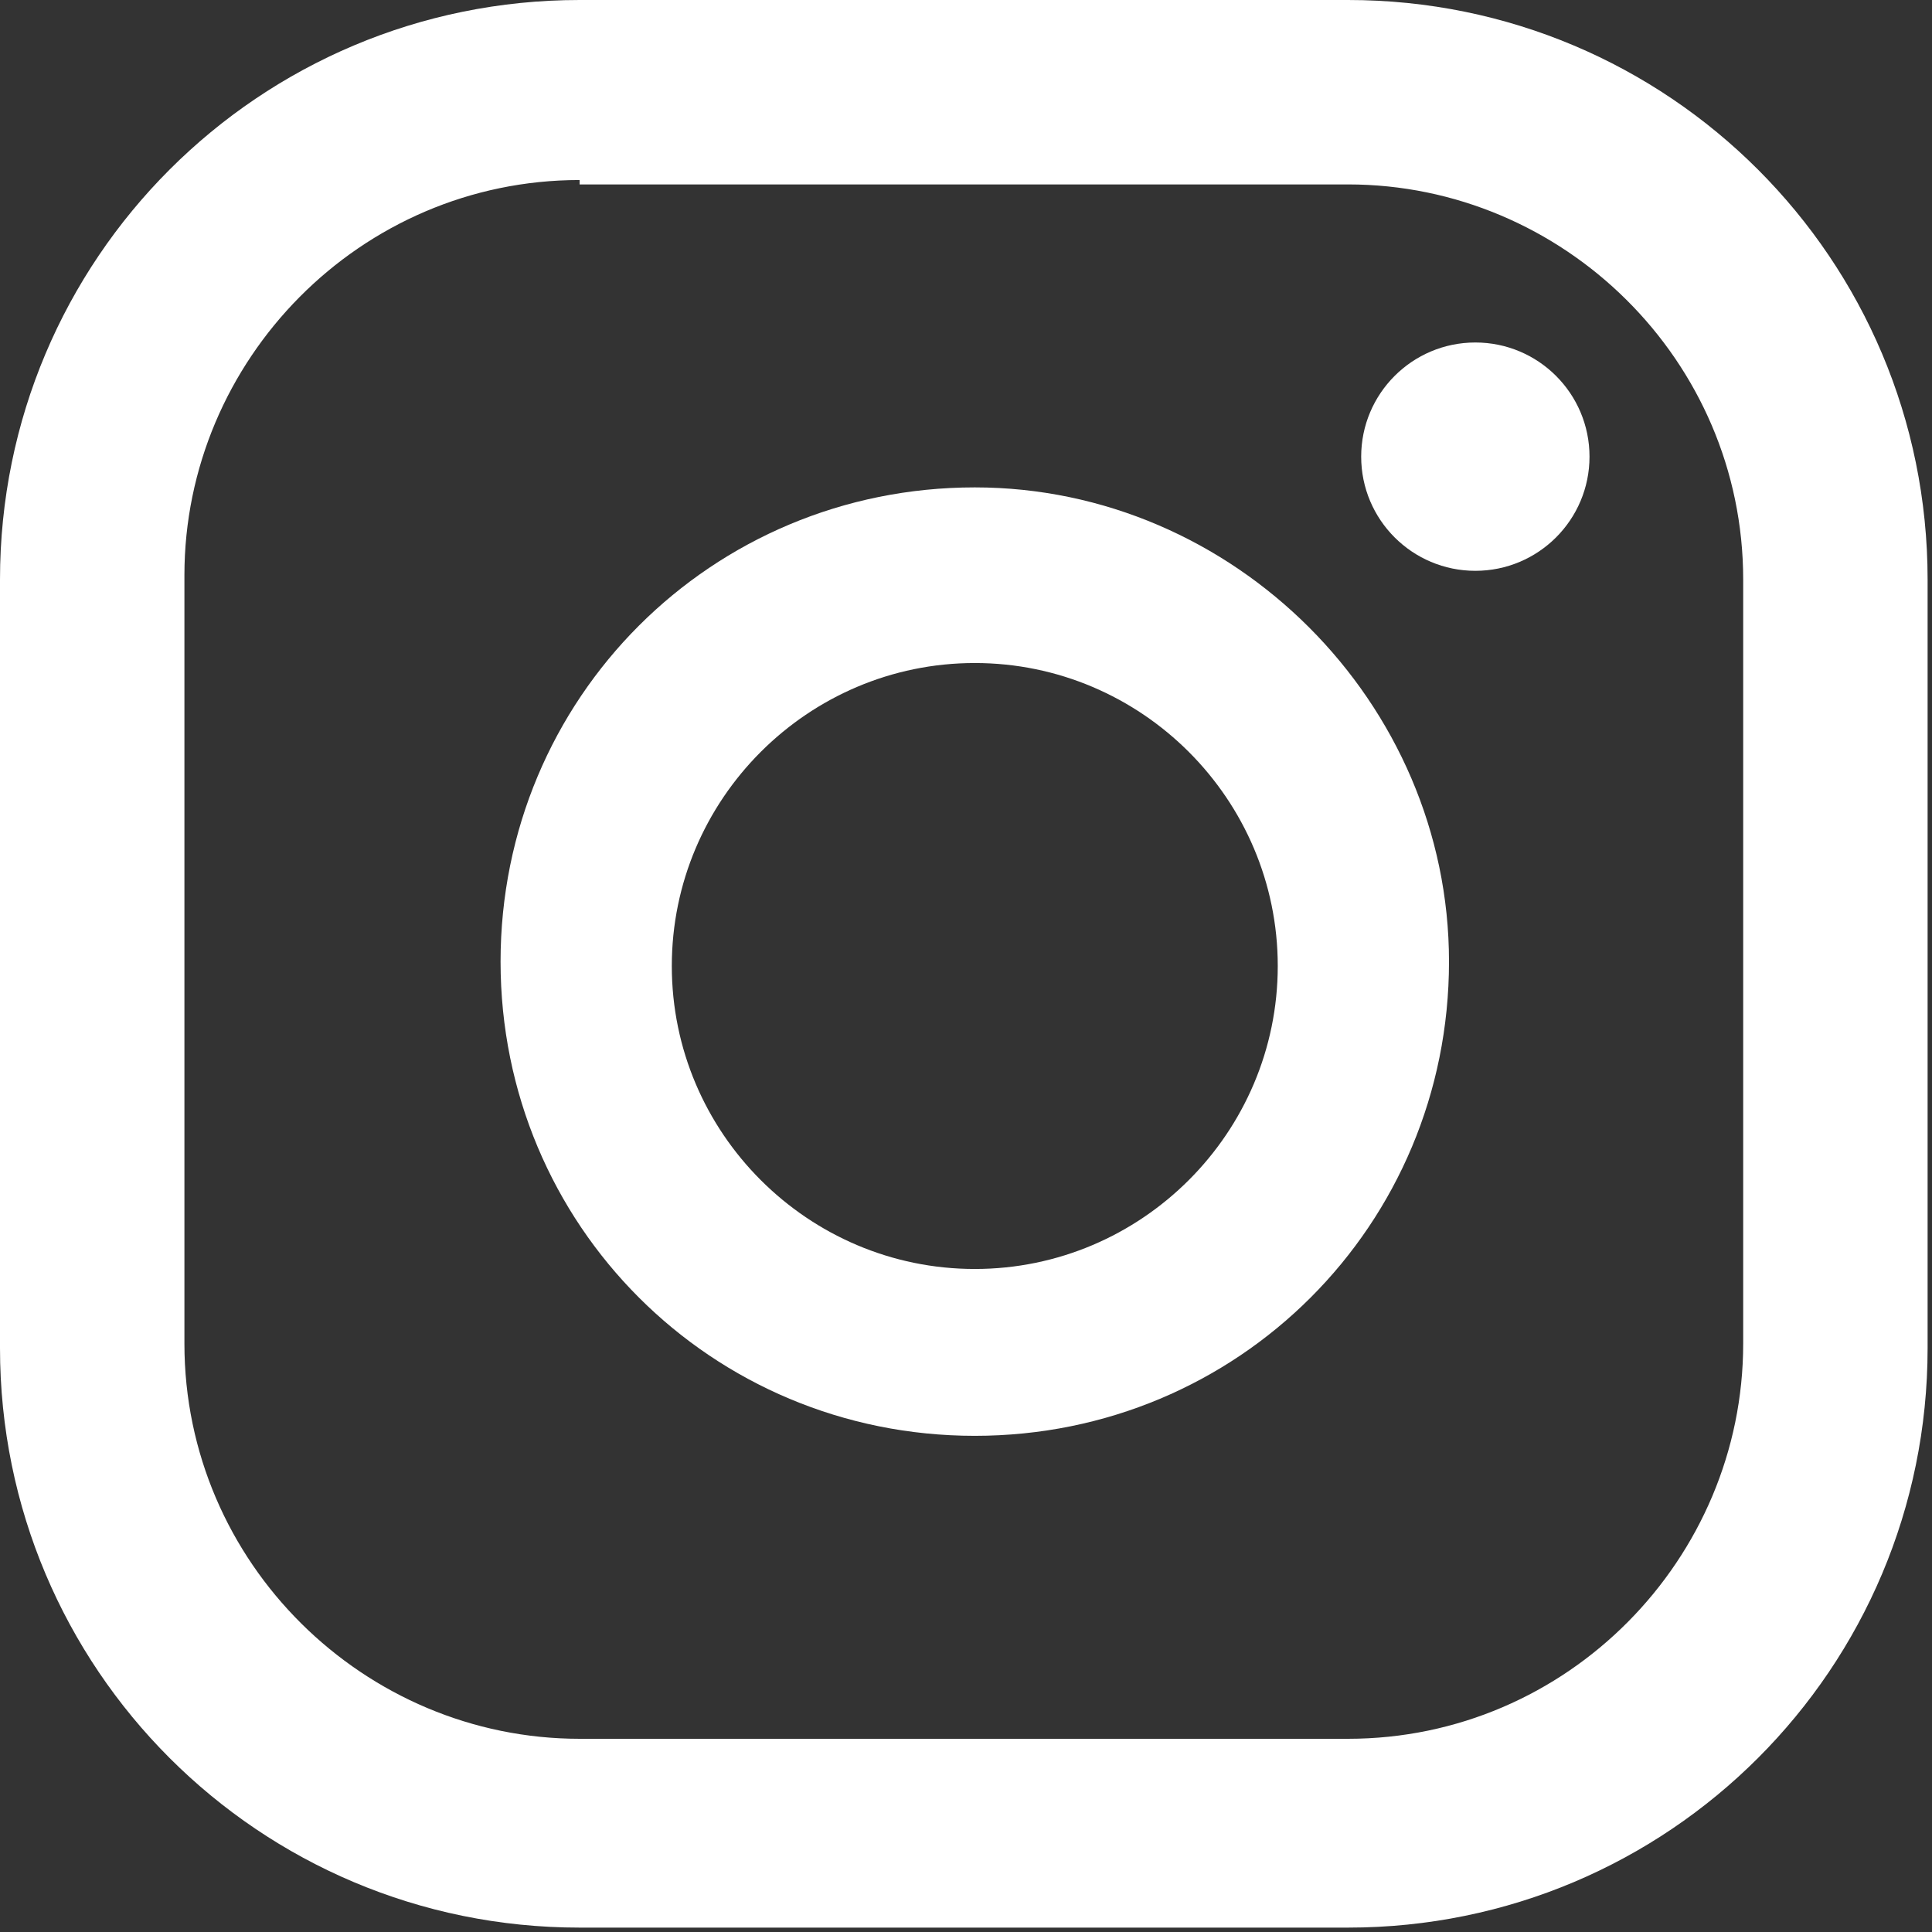
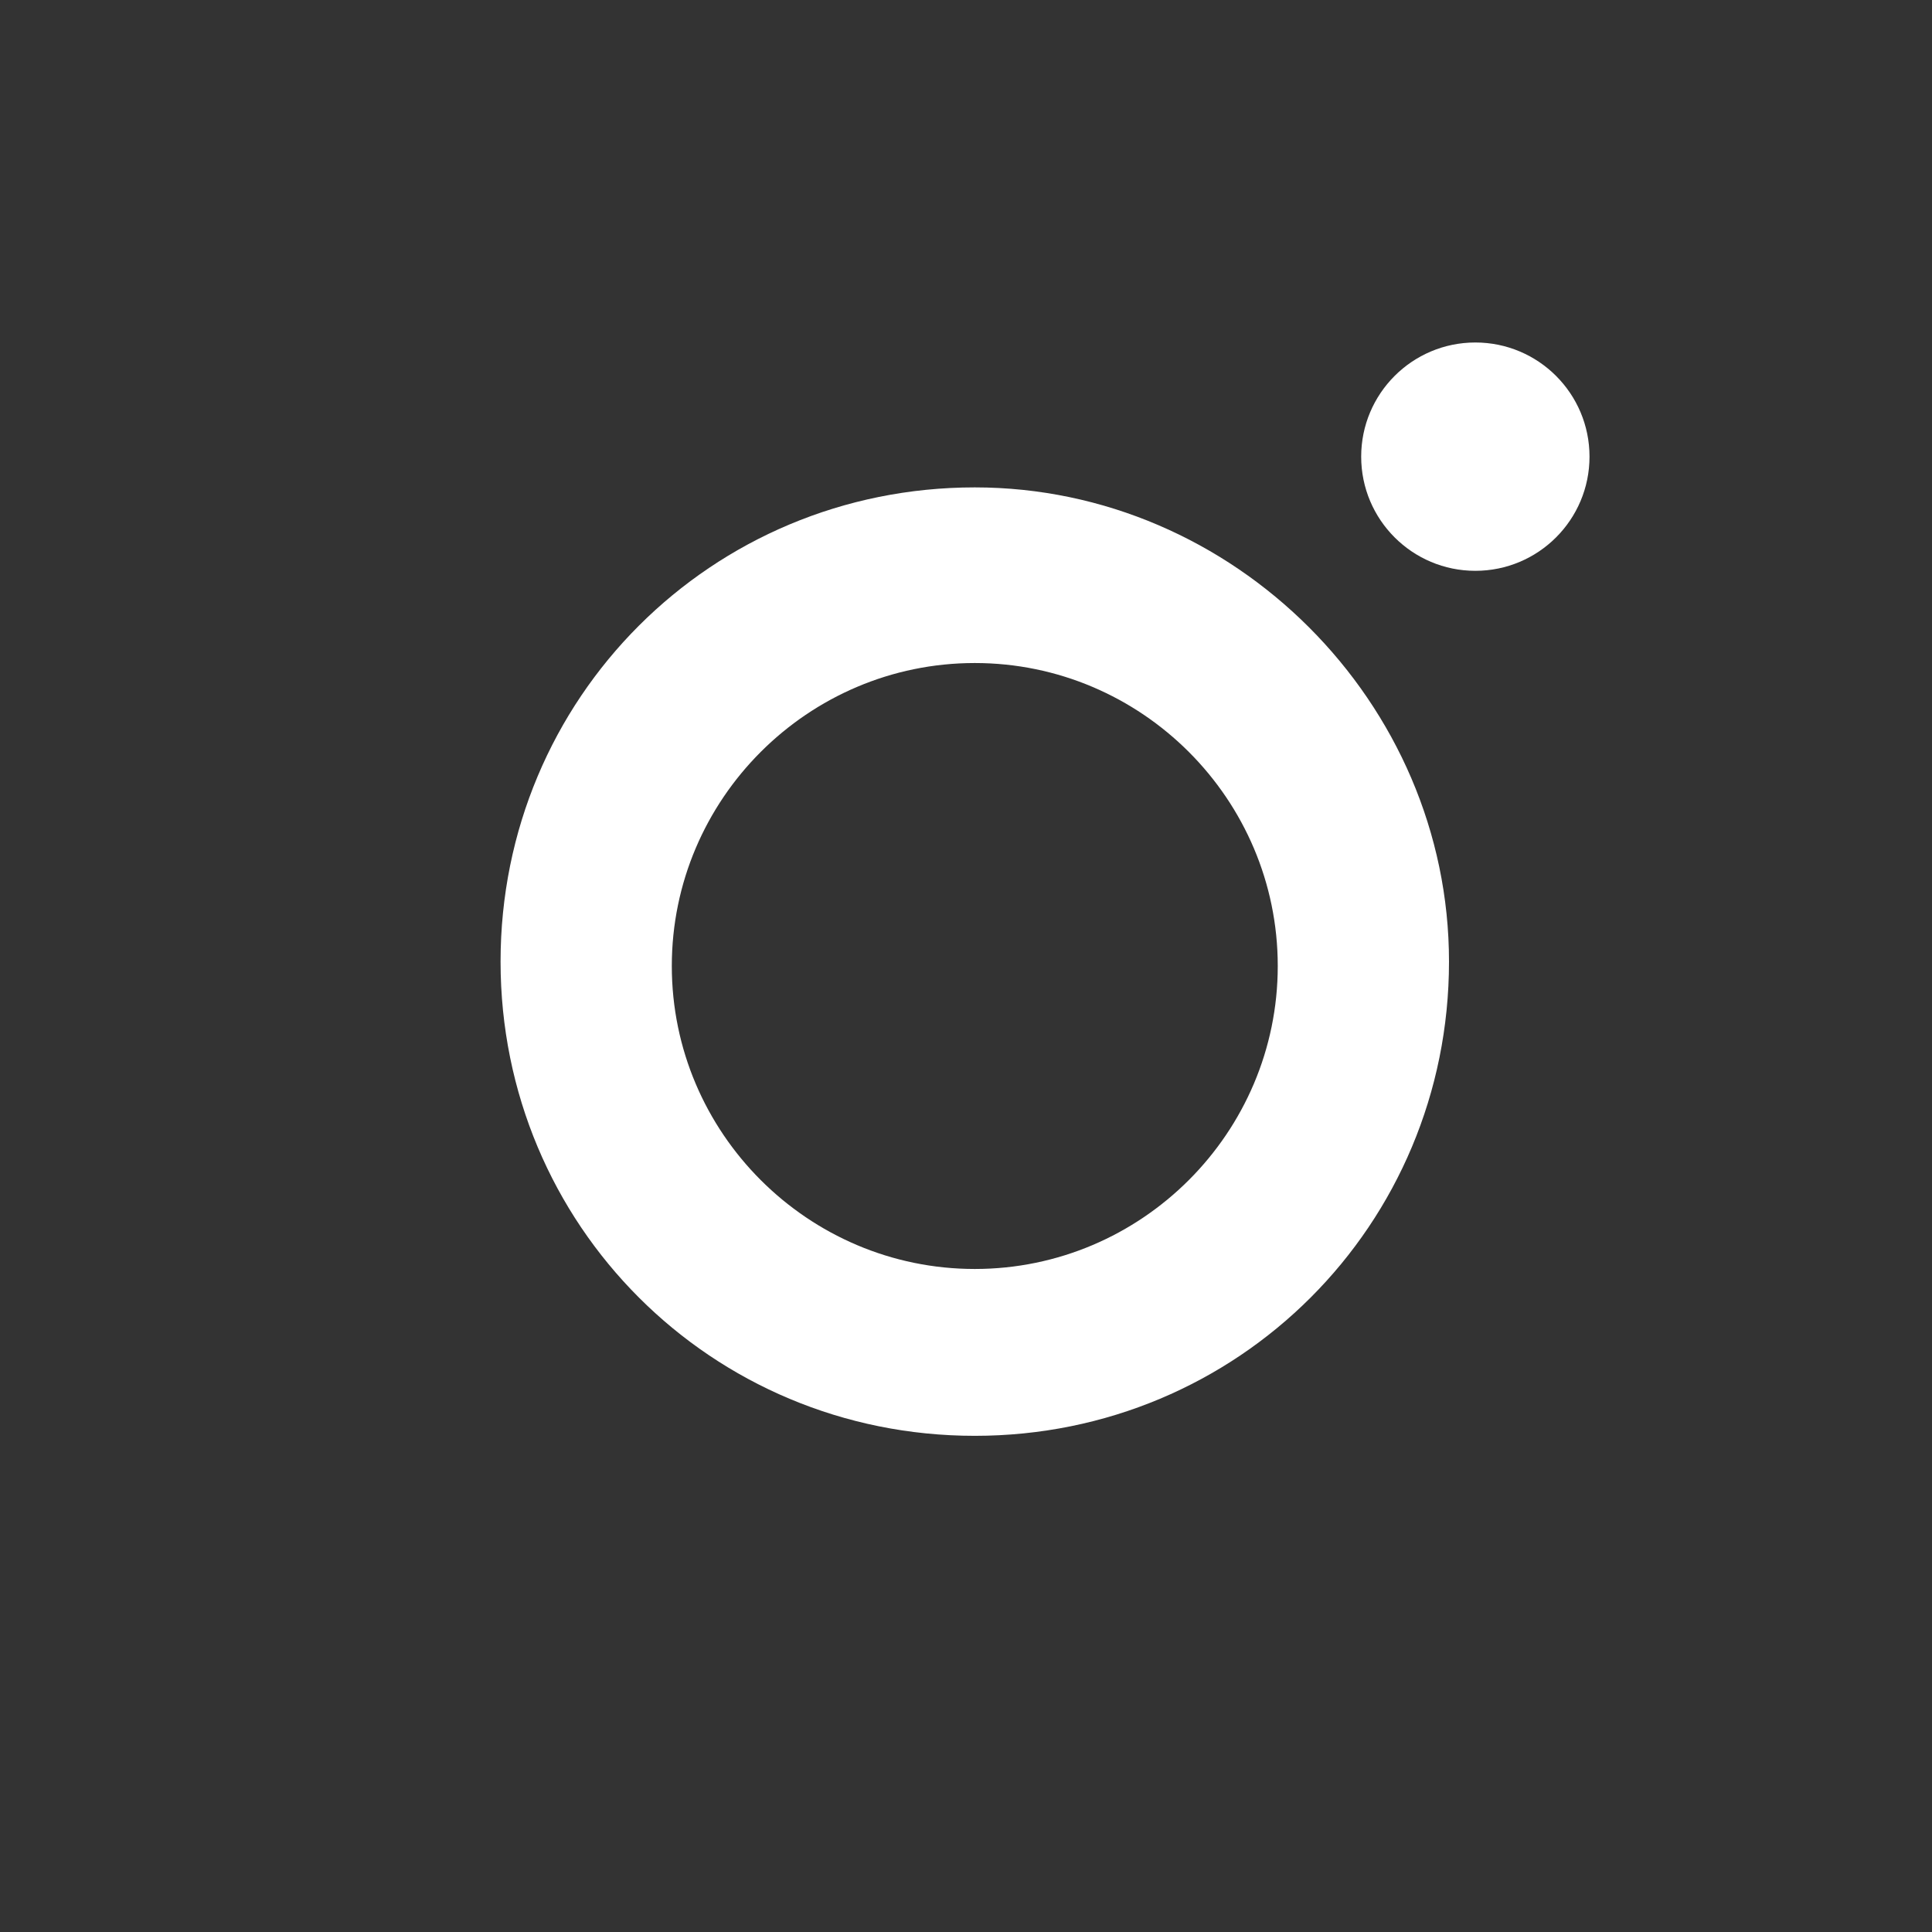
<svg xmlns="http://www.w3.org/2000/svg" version="1.1" style="enable-background:new 0 0 138 151.1;" xml:space="preserve" width="44" height="44">
  <rect width="100%" height="100%" fill="#333333" stroke="none" />
  <rect id="backgroundrect" width="100%" height="100%" x="0" y="0" fill="none" stroke="none" />
  <style type="text/css">
	.st0{fill:#FFFFFF;}
</style>
  <g class="currentLayer" style="">
    <title>Layer 1</title>
    <g id="svg_1" class="">
      <g id="svg_2">
        <circle class="st0" cx="33.6" cy="10.4" r="2.6" id="svg_3" />
        <path class="st0" d="M22.2,11.1 c-6,0 -10.8,4.8 -10.8,10.8 s4.8,10.8 10.8,10.8 s10.8,-4.8 10.8,-10.8 C33,16 28.1,11.1 22.2,11.1 zM22.2,28.9 c-3.8,0 -6.9,-3.1 -6.9,-6.9 s3.1,-6.9 6.9,-6.9 s6.9,3.1 6.9,6.9 S26,28.9 22.2,28.9 z" id="svg_4" />
-         <path class="st0" d="M30.7,43.9 H13.2 c-7.3,0 -13.2,-5.9 -13.2,-13.2 V13.2 c0,-7.3 5.9,-13.2 13.2,-13.2 h17.5 c7.3,0 13.2,5.9 13.2,13.2 v17.5 C43.9,38 38,43.9 30.7,43.9 zM13.2,4.1 c-5,0 -9,4.1 -9,9 v17.5 c0,5 4.1,9 9,9 h17.5 c5,0 9,-4.1 9,-9 V13.2 c0,-5 -4.1,-9 -9,-9 H13.2 V4.1 z" id="svg_5" />
      </g>
    </g>
  </g>
</svg>